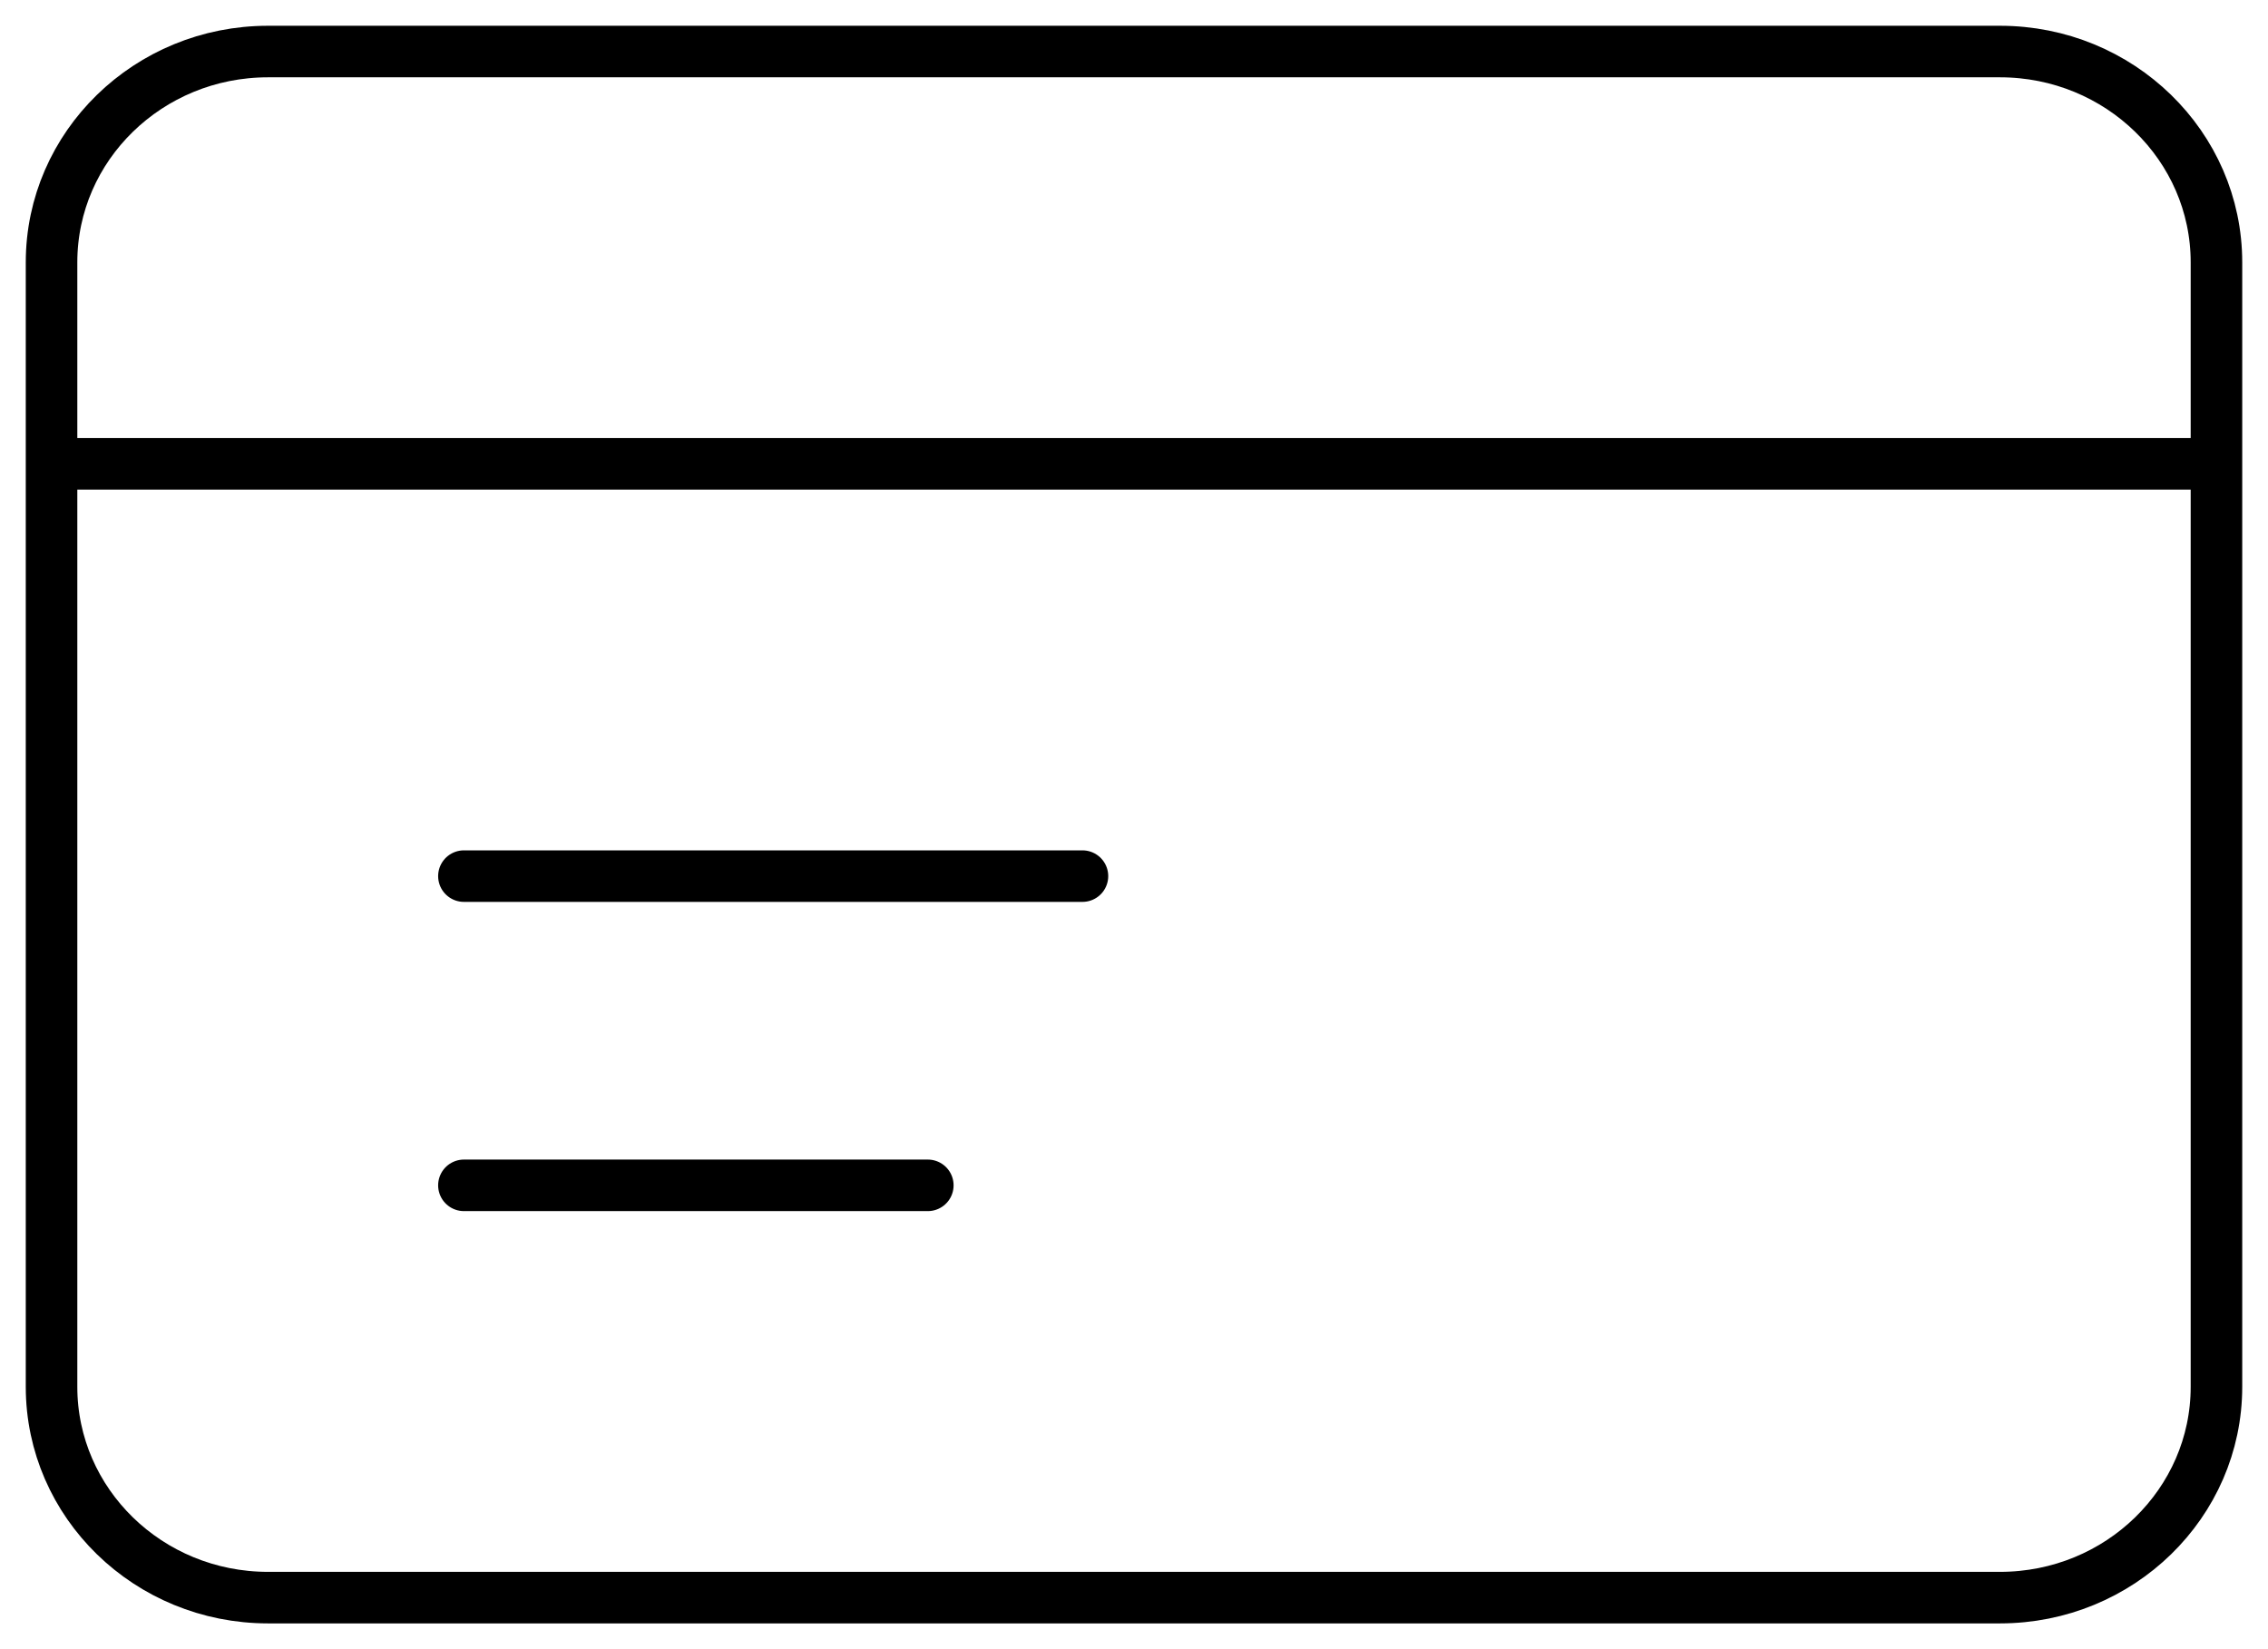
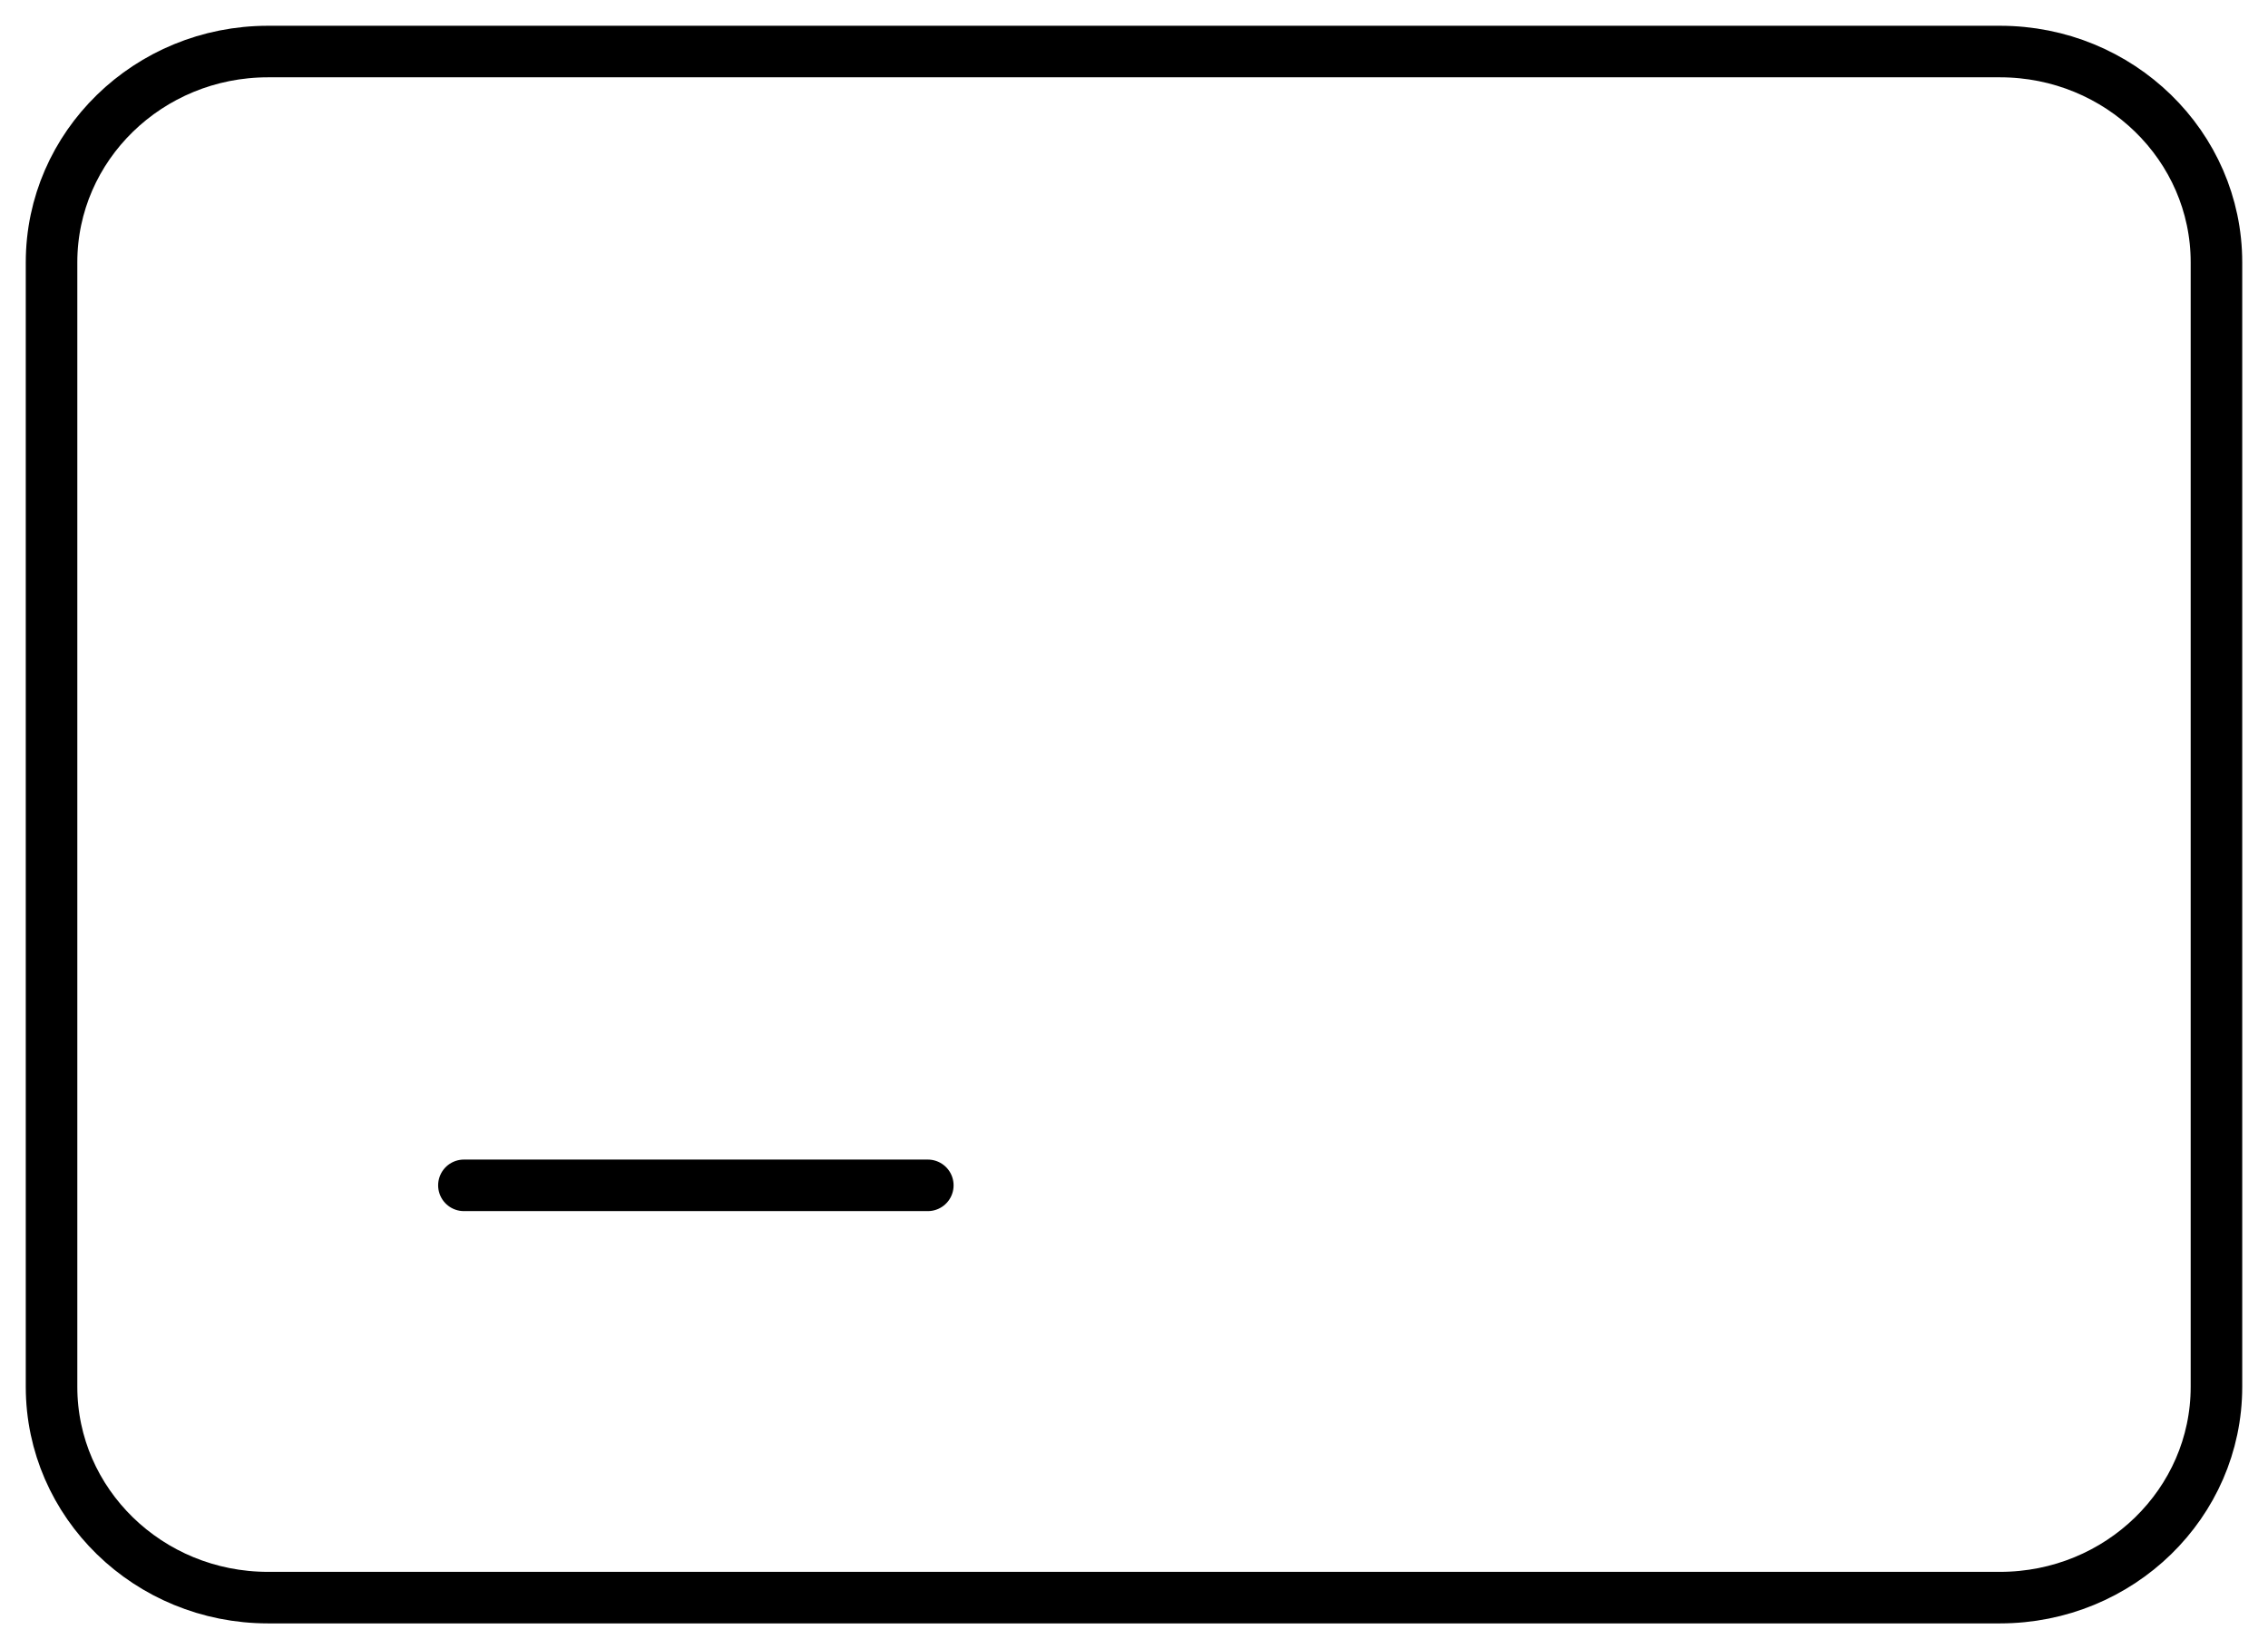
<svg xmlns="http://www.w3.org/2000/svg" width="44" height="32" viewBox="0 0 44 32" fill="none">
  <path d="M38.8 1H5.2C2.88 1 1 2.832 1 5.091V26.909C1 29.168 2.88 31 5.2 31H38.8C41.12 31 43 29.168 43 26.909V5.091C43 2.832 41.12 1 38.8 1Z" stroke="black" />
-   <path d="M43 9H1" stroke="black" />
-   <path d="M21 17H9" stroke="black" stroke-linecap="round" />
  <path d="M18 23H9" stroke="black" stroke-linecap="round" />
</svg>